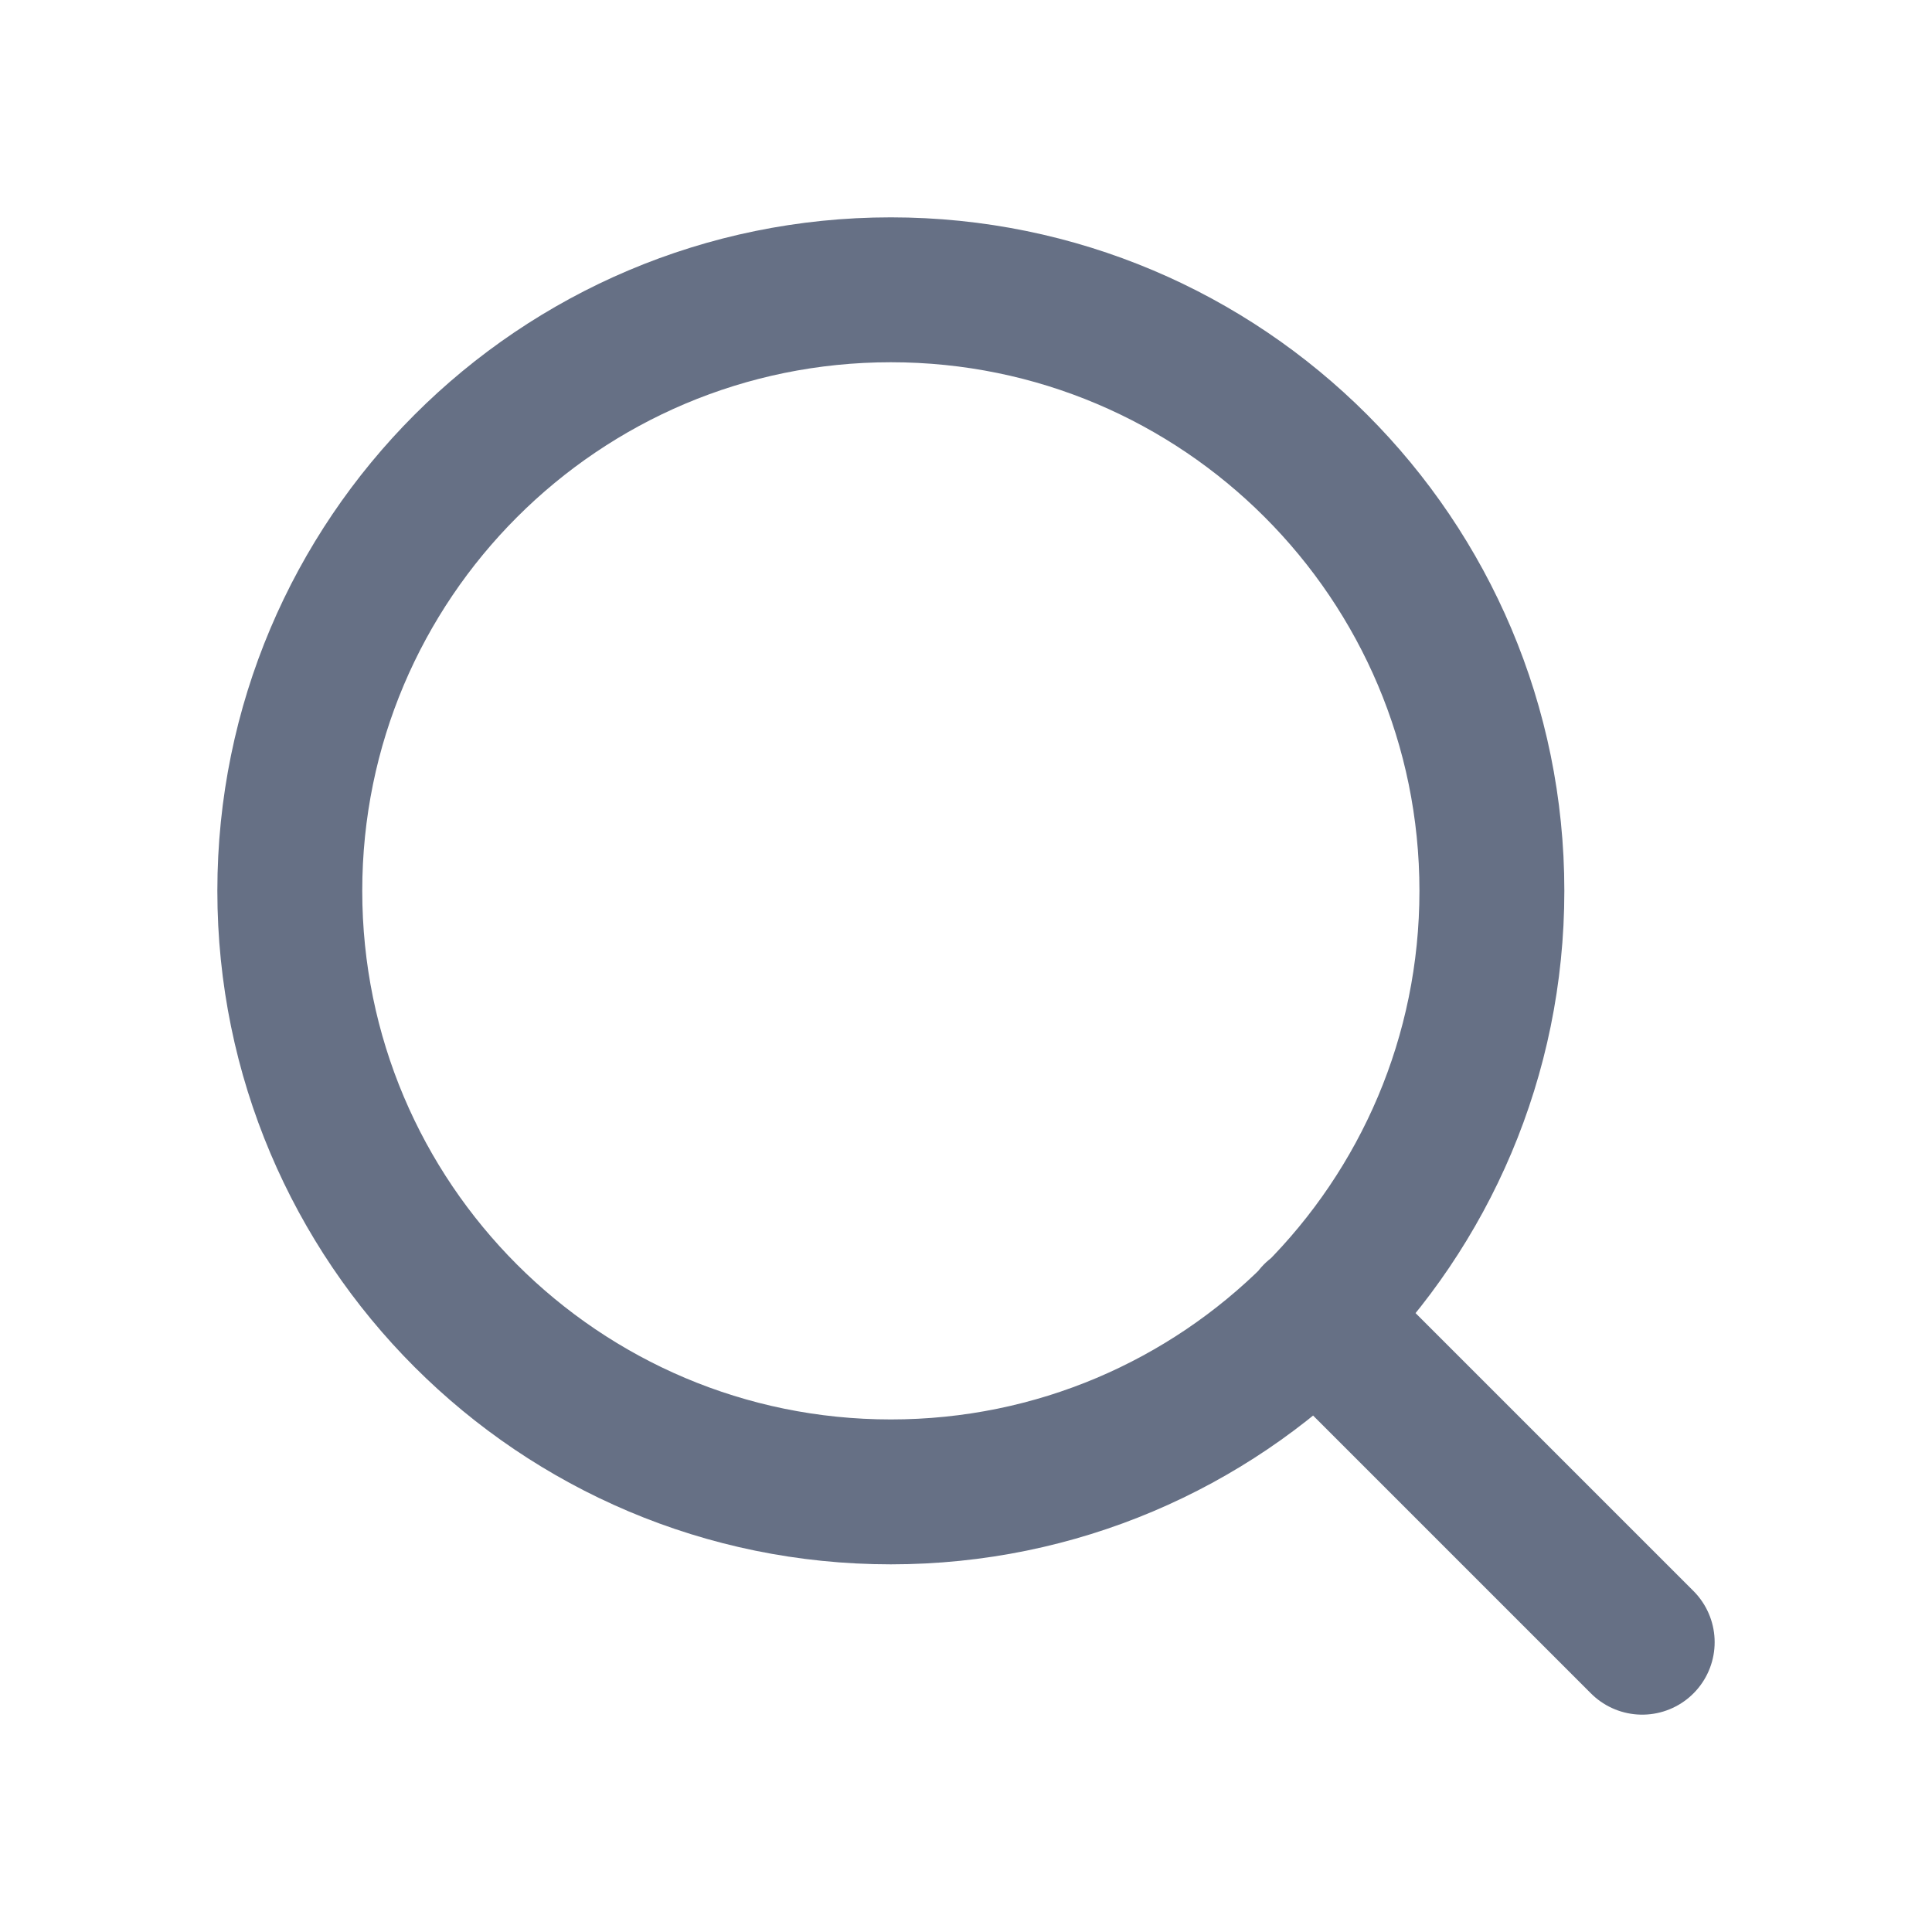
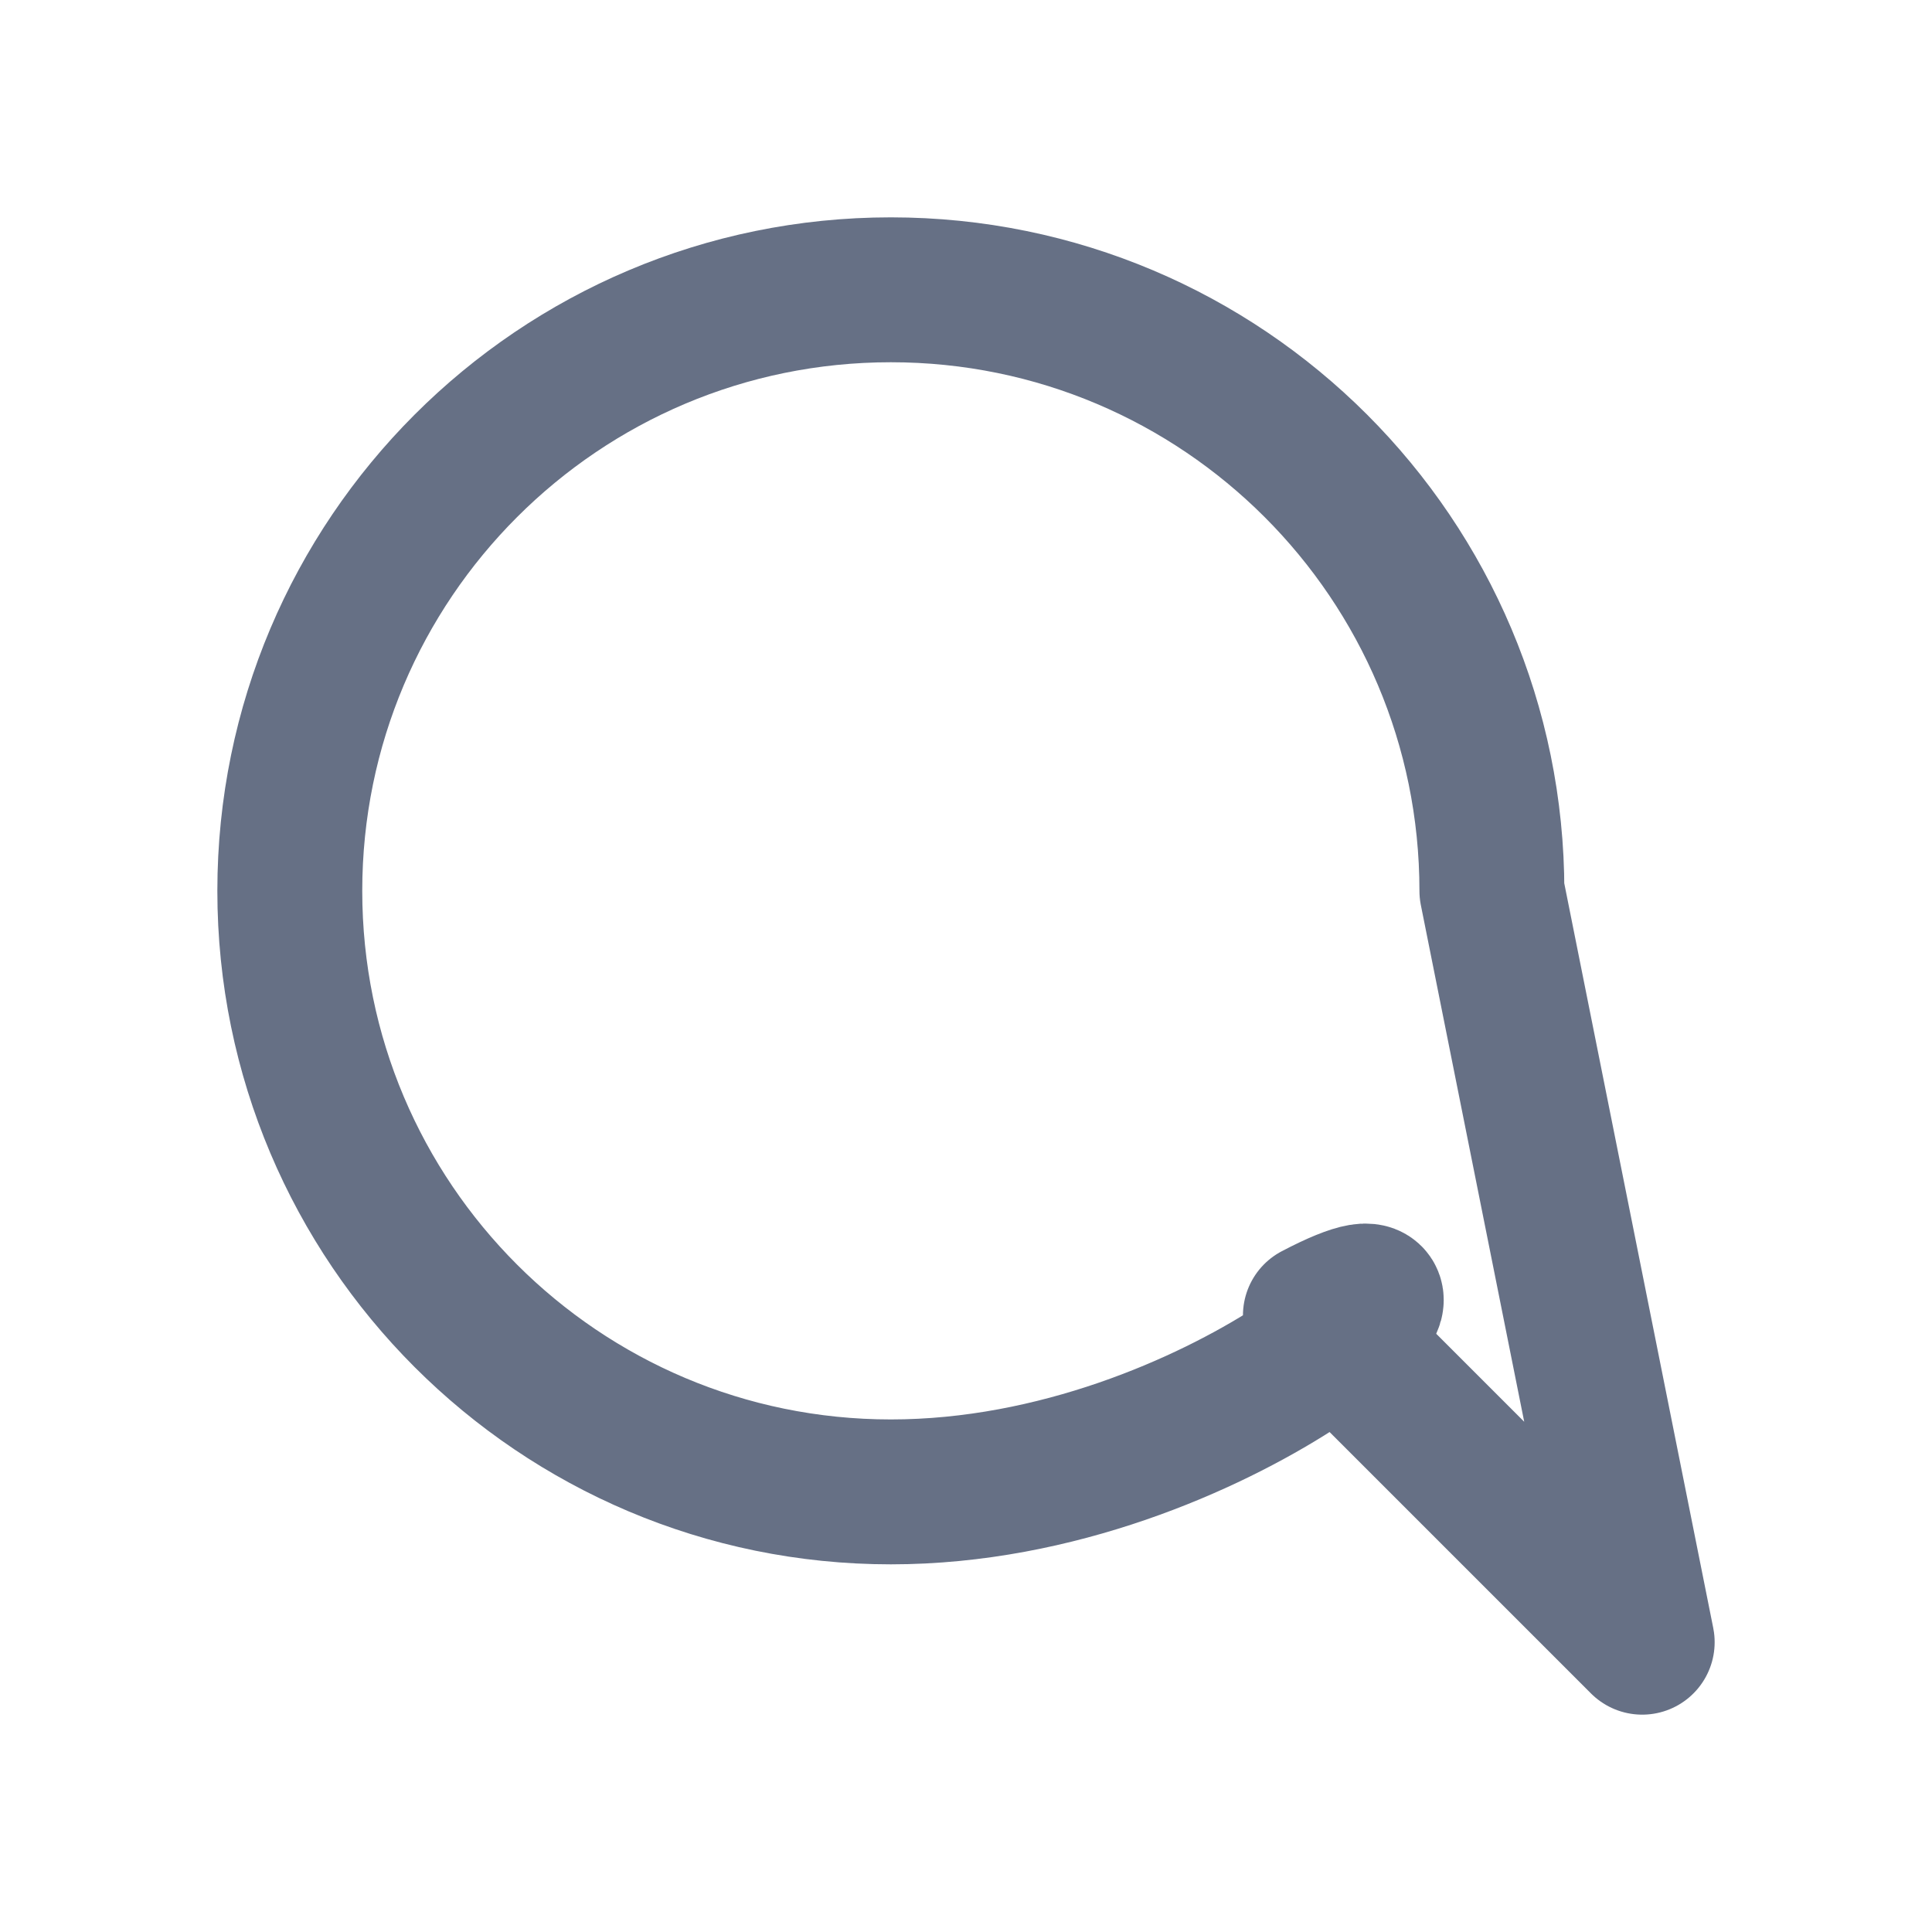
<svg xmlns="http://www.w3.org/2000/svg" width="20" height="20" viewBox="0 0 20 20" fill="none">
-   <path d="M17 17L13.617 13.617M15.444 9.222C15.444 12.659 12.659 15.444 9.222 15.444C5.786 15.444 3 12.659 3 9.222C3 5.786 5.786 3 9.222 3C12.659 3 15.444 5.786 15.444 9.222Z" stroke="#667085" stroke-width="1.5" stroke-linecap="round" stroke-linejoin="round" />
+   <path d="M17 17L13.617 13.617C15.444 12.659 12.659 15.444 9.222 15.444C5.786 15.444 3 12.659 3 9.222C3 5.786 5.786 3 9.222 3C12.659 3 15.444 5.786 15.444 9.222Z" stroke="#667085" stroke-width="1.5" stroke-linecap="round" stroke-linejoin="round" />
</svg>